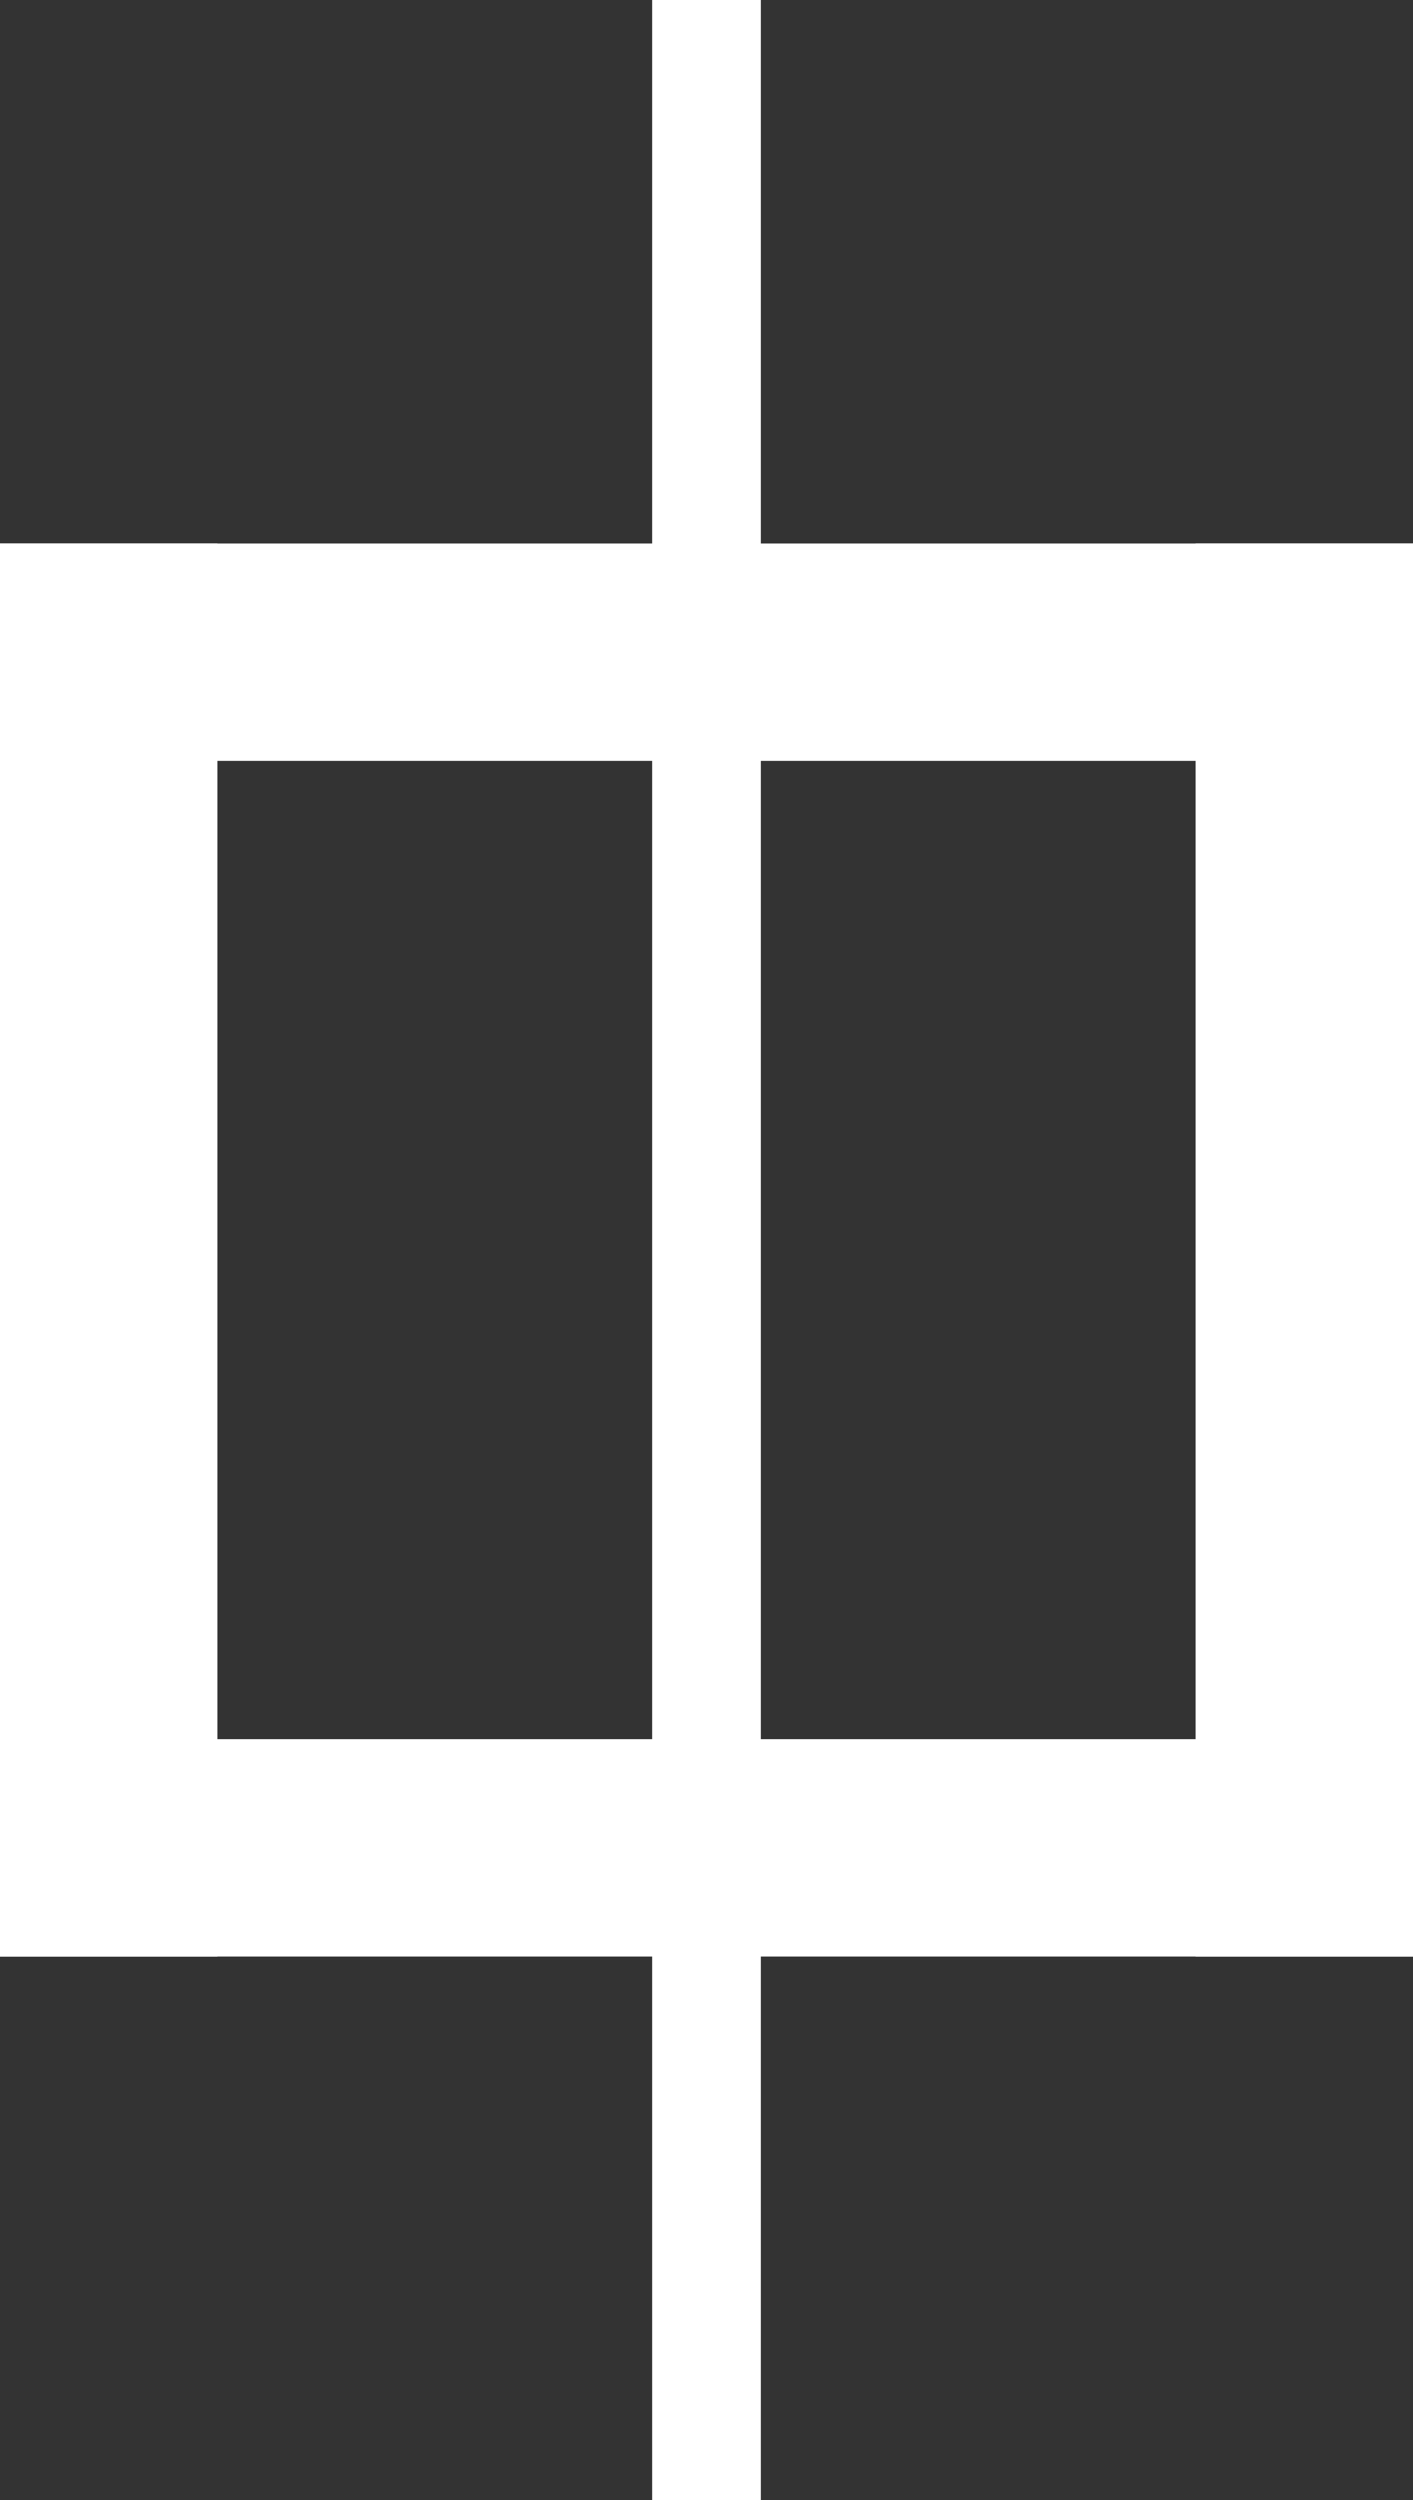
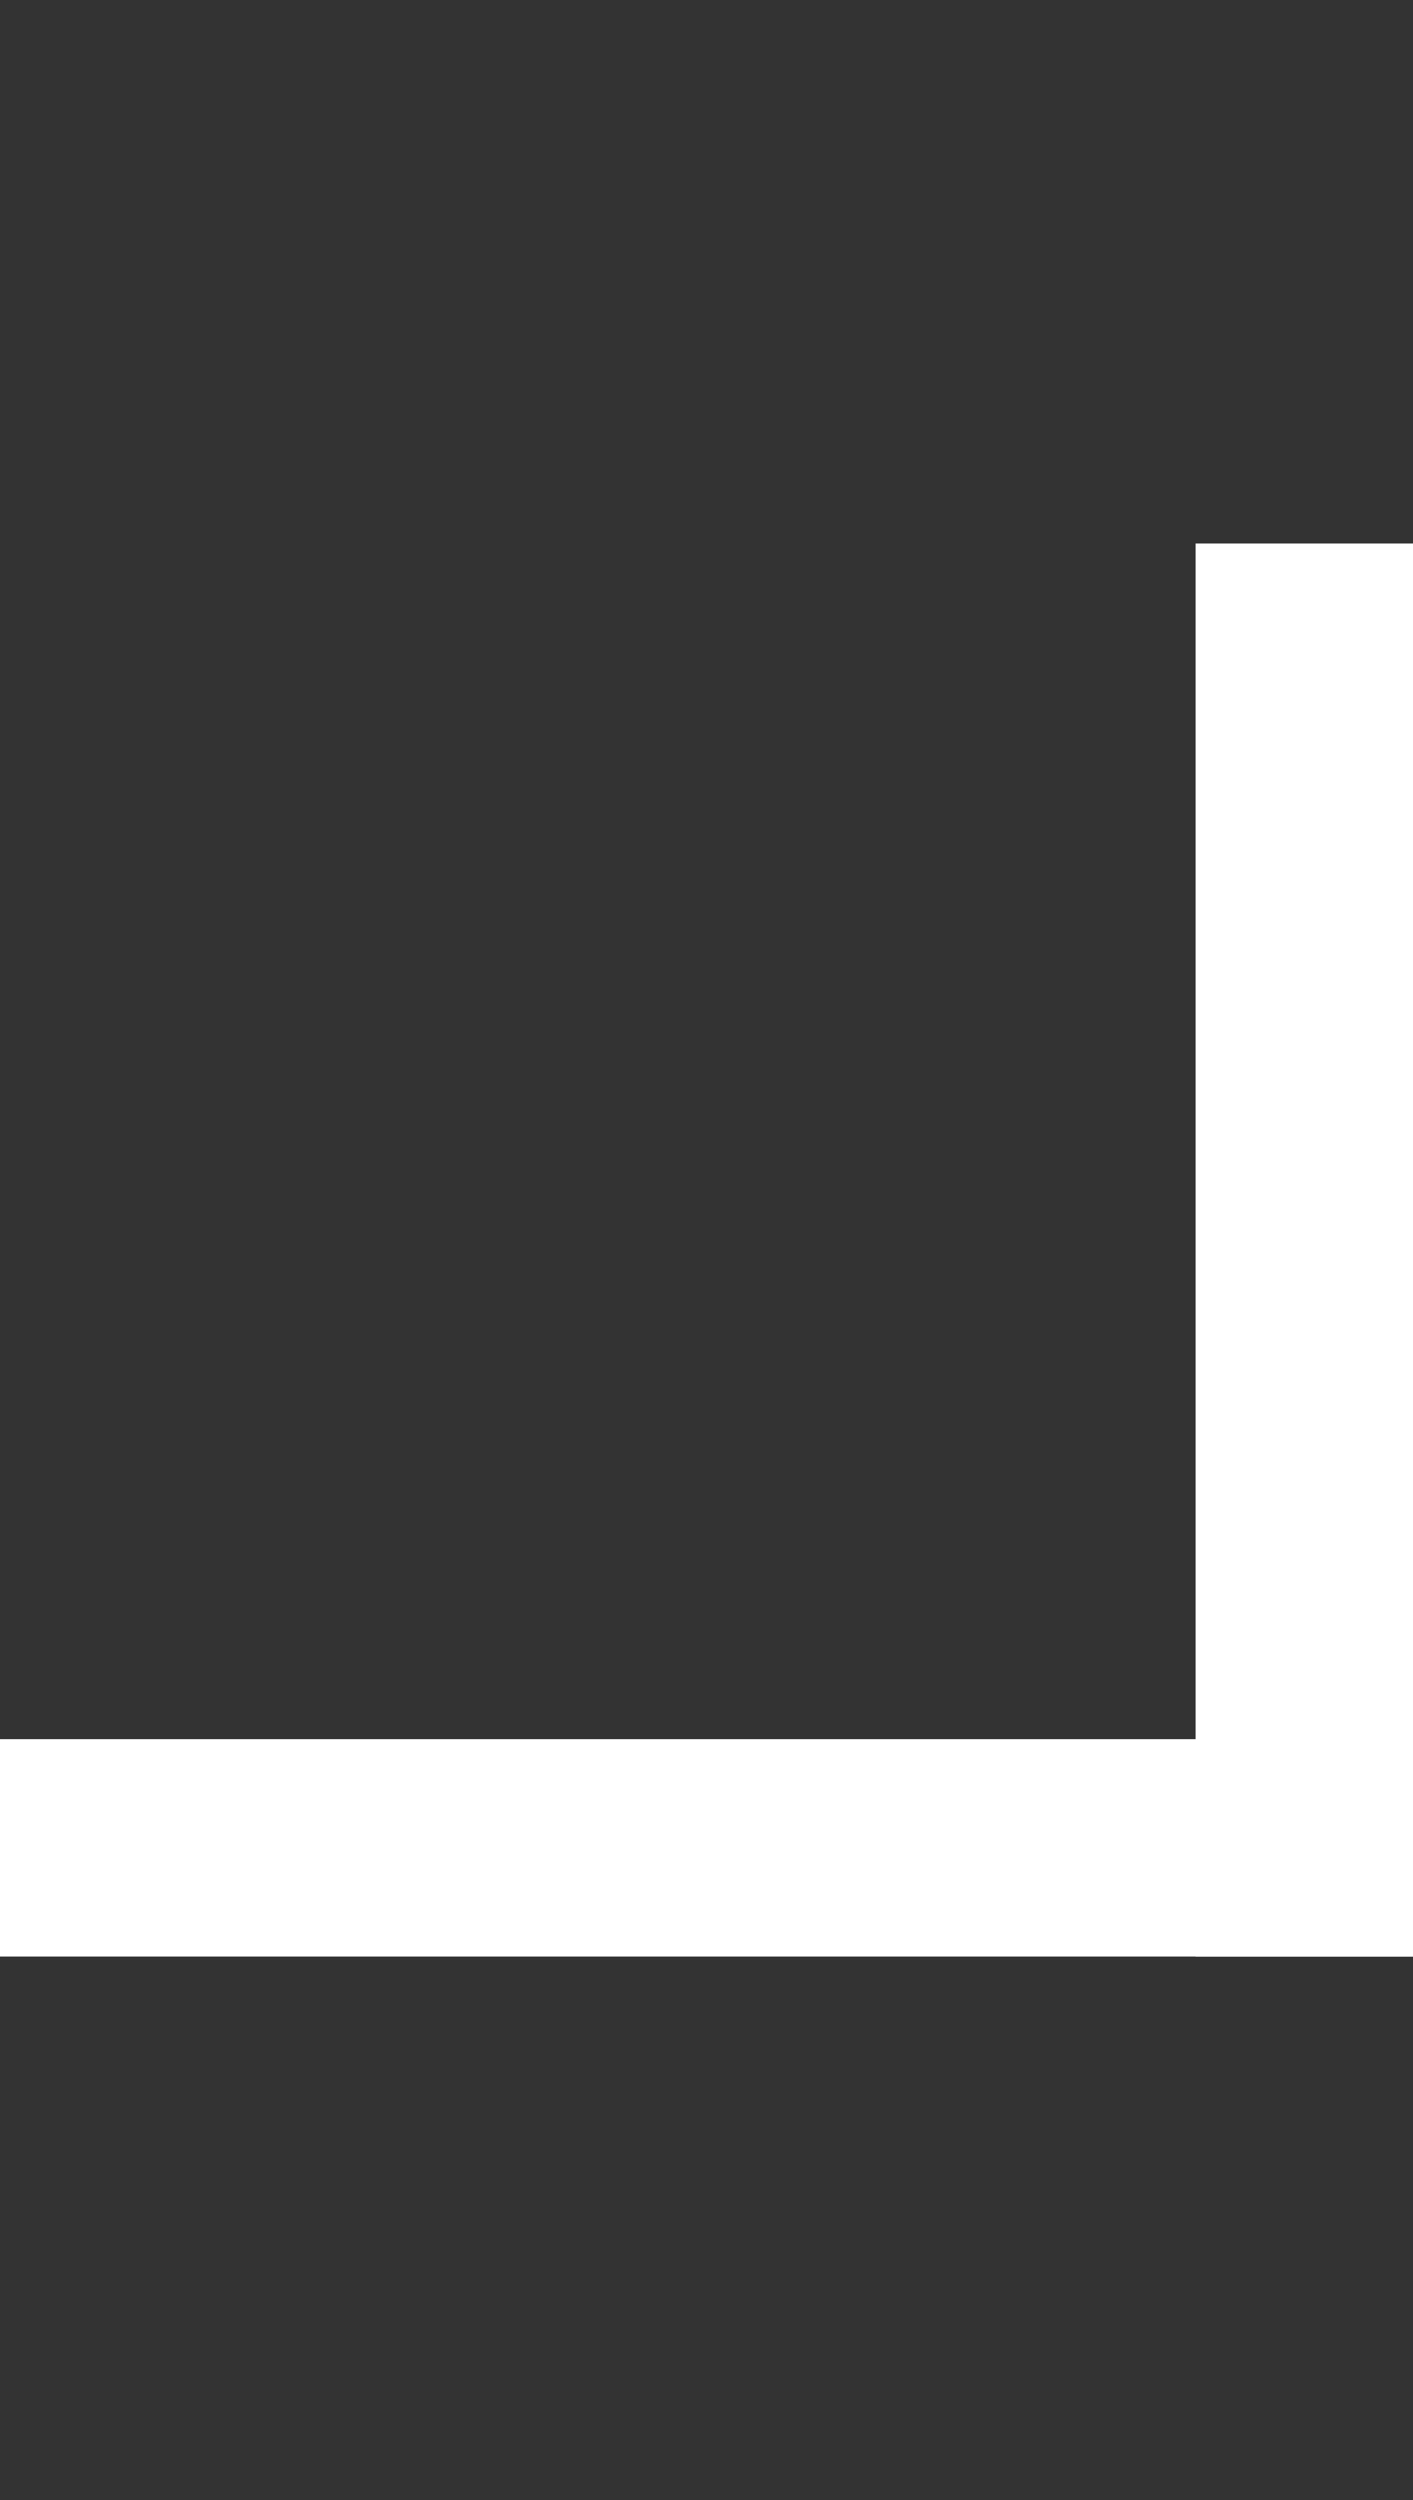
<svg xmlns="http://www.w3.org/2000/svg" id="flip-x.svg" width="13" height="23" viewBox="0 0 13 23">
  <rect x="0" y="0" width="13" height="23" fill="#333333" stroke="none" />
  <defs>
    <style>
      .cls-1 {
        fill: #fff;
      }
    </style>
  </defs>
-   <rect id="Rectangle_74_copy_3" data-name="Rectangle 74 copy 3" class="cls-1" y="5" width="13" height="2" />
  <rect id="Rectangle_74_copy_7" data-name="Rectangle 74 copy 7" class="cls-1" y="16" width="13" height="2" />
  <rect id="Rectangle_74_copy_4" data-name="Rectangle 74 copy 4" class="cls-1" x="11" y="5" width="2" height="13" />
-   <rect id="Rectangle_74_copy_5" data-name="Rectangle 74 copy 5" class="cls-1" y="5" width="2" height="13" />
-   <rect id="Rectangle_74_copy_6" data-name="Rectangle 74 copy 6" class="cls-1" x="6" width="1" height="23" />
</svg>